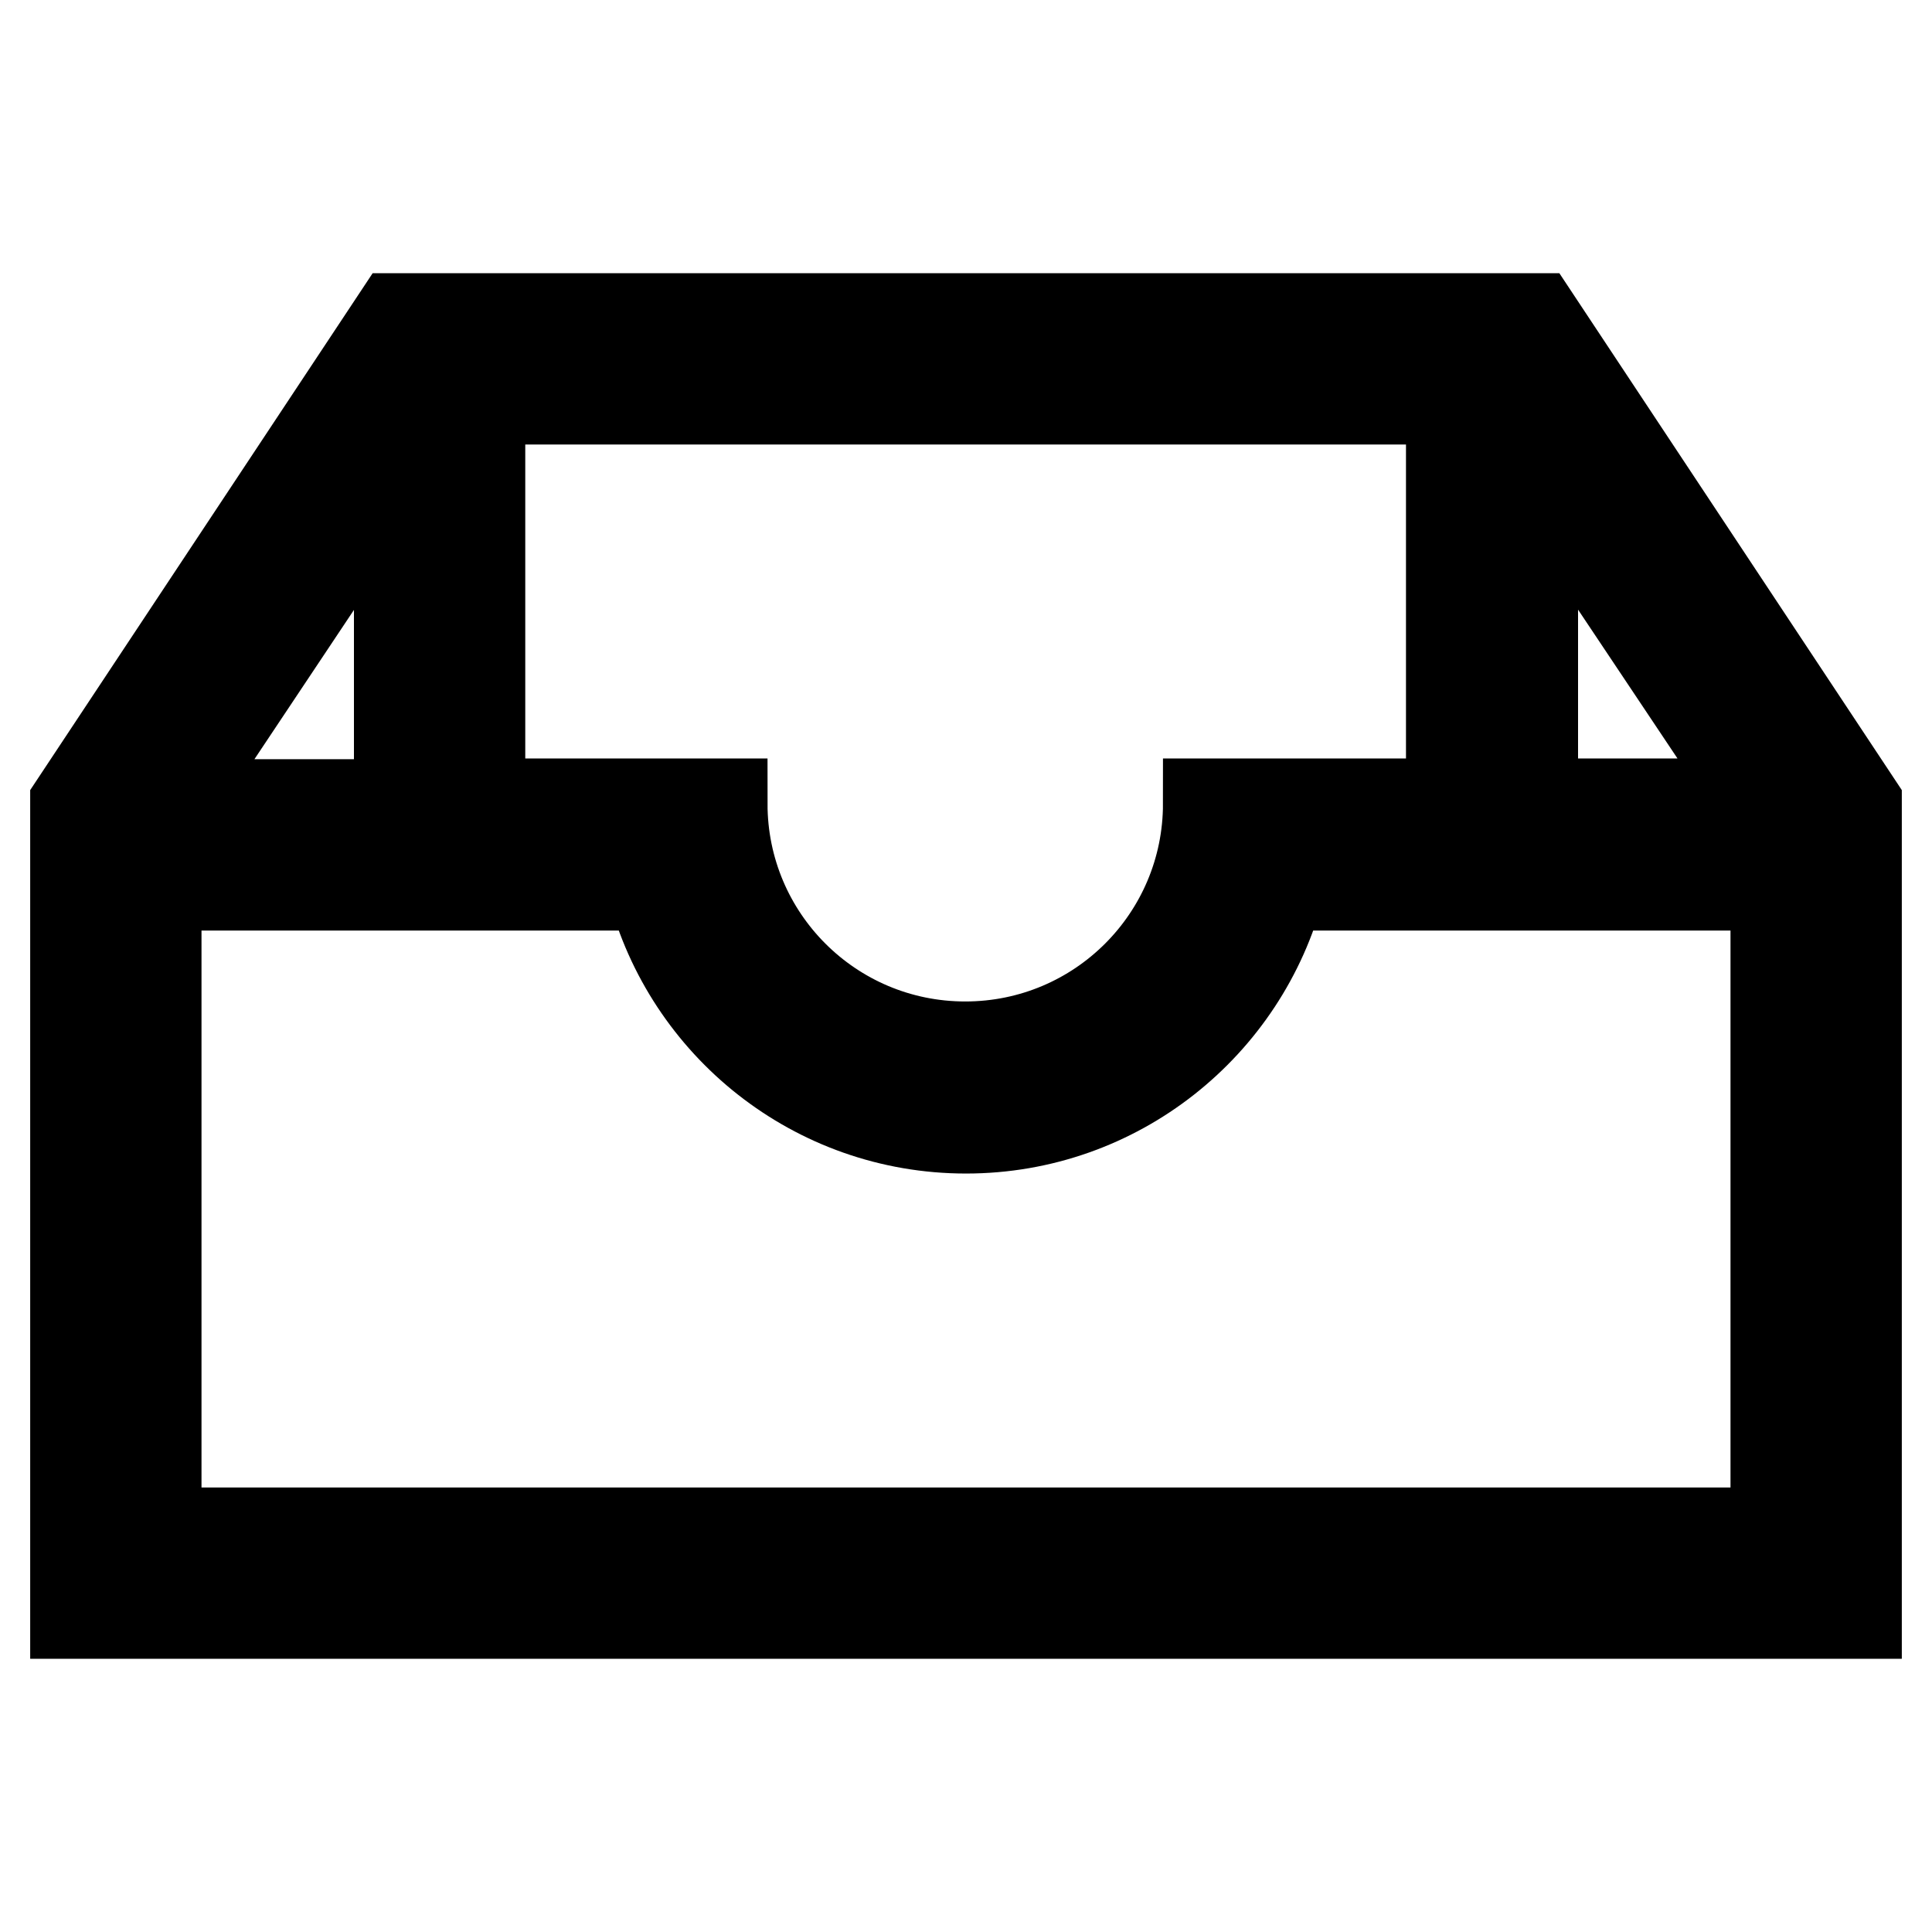
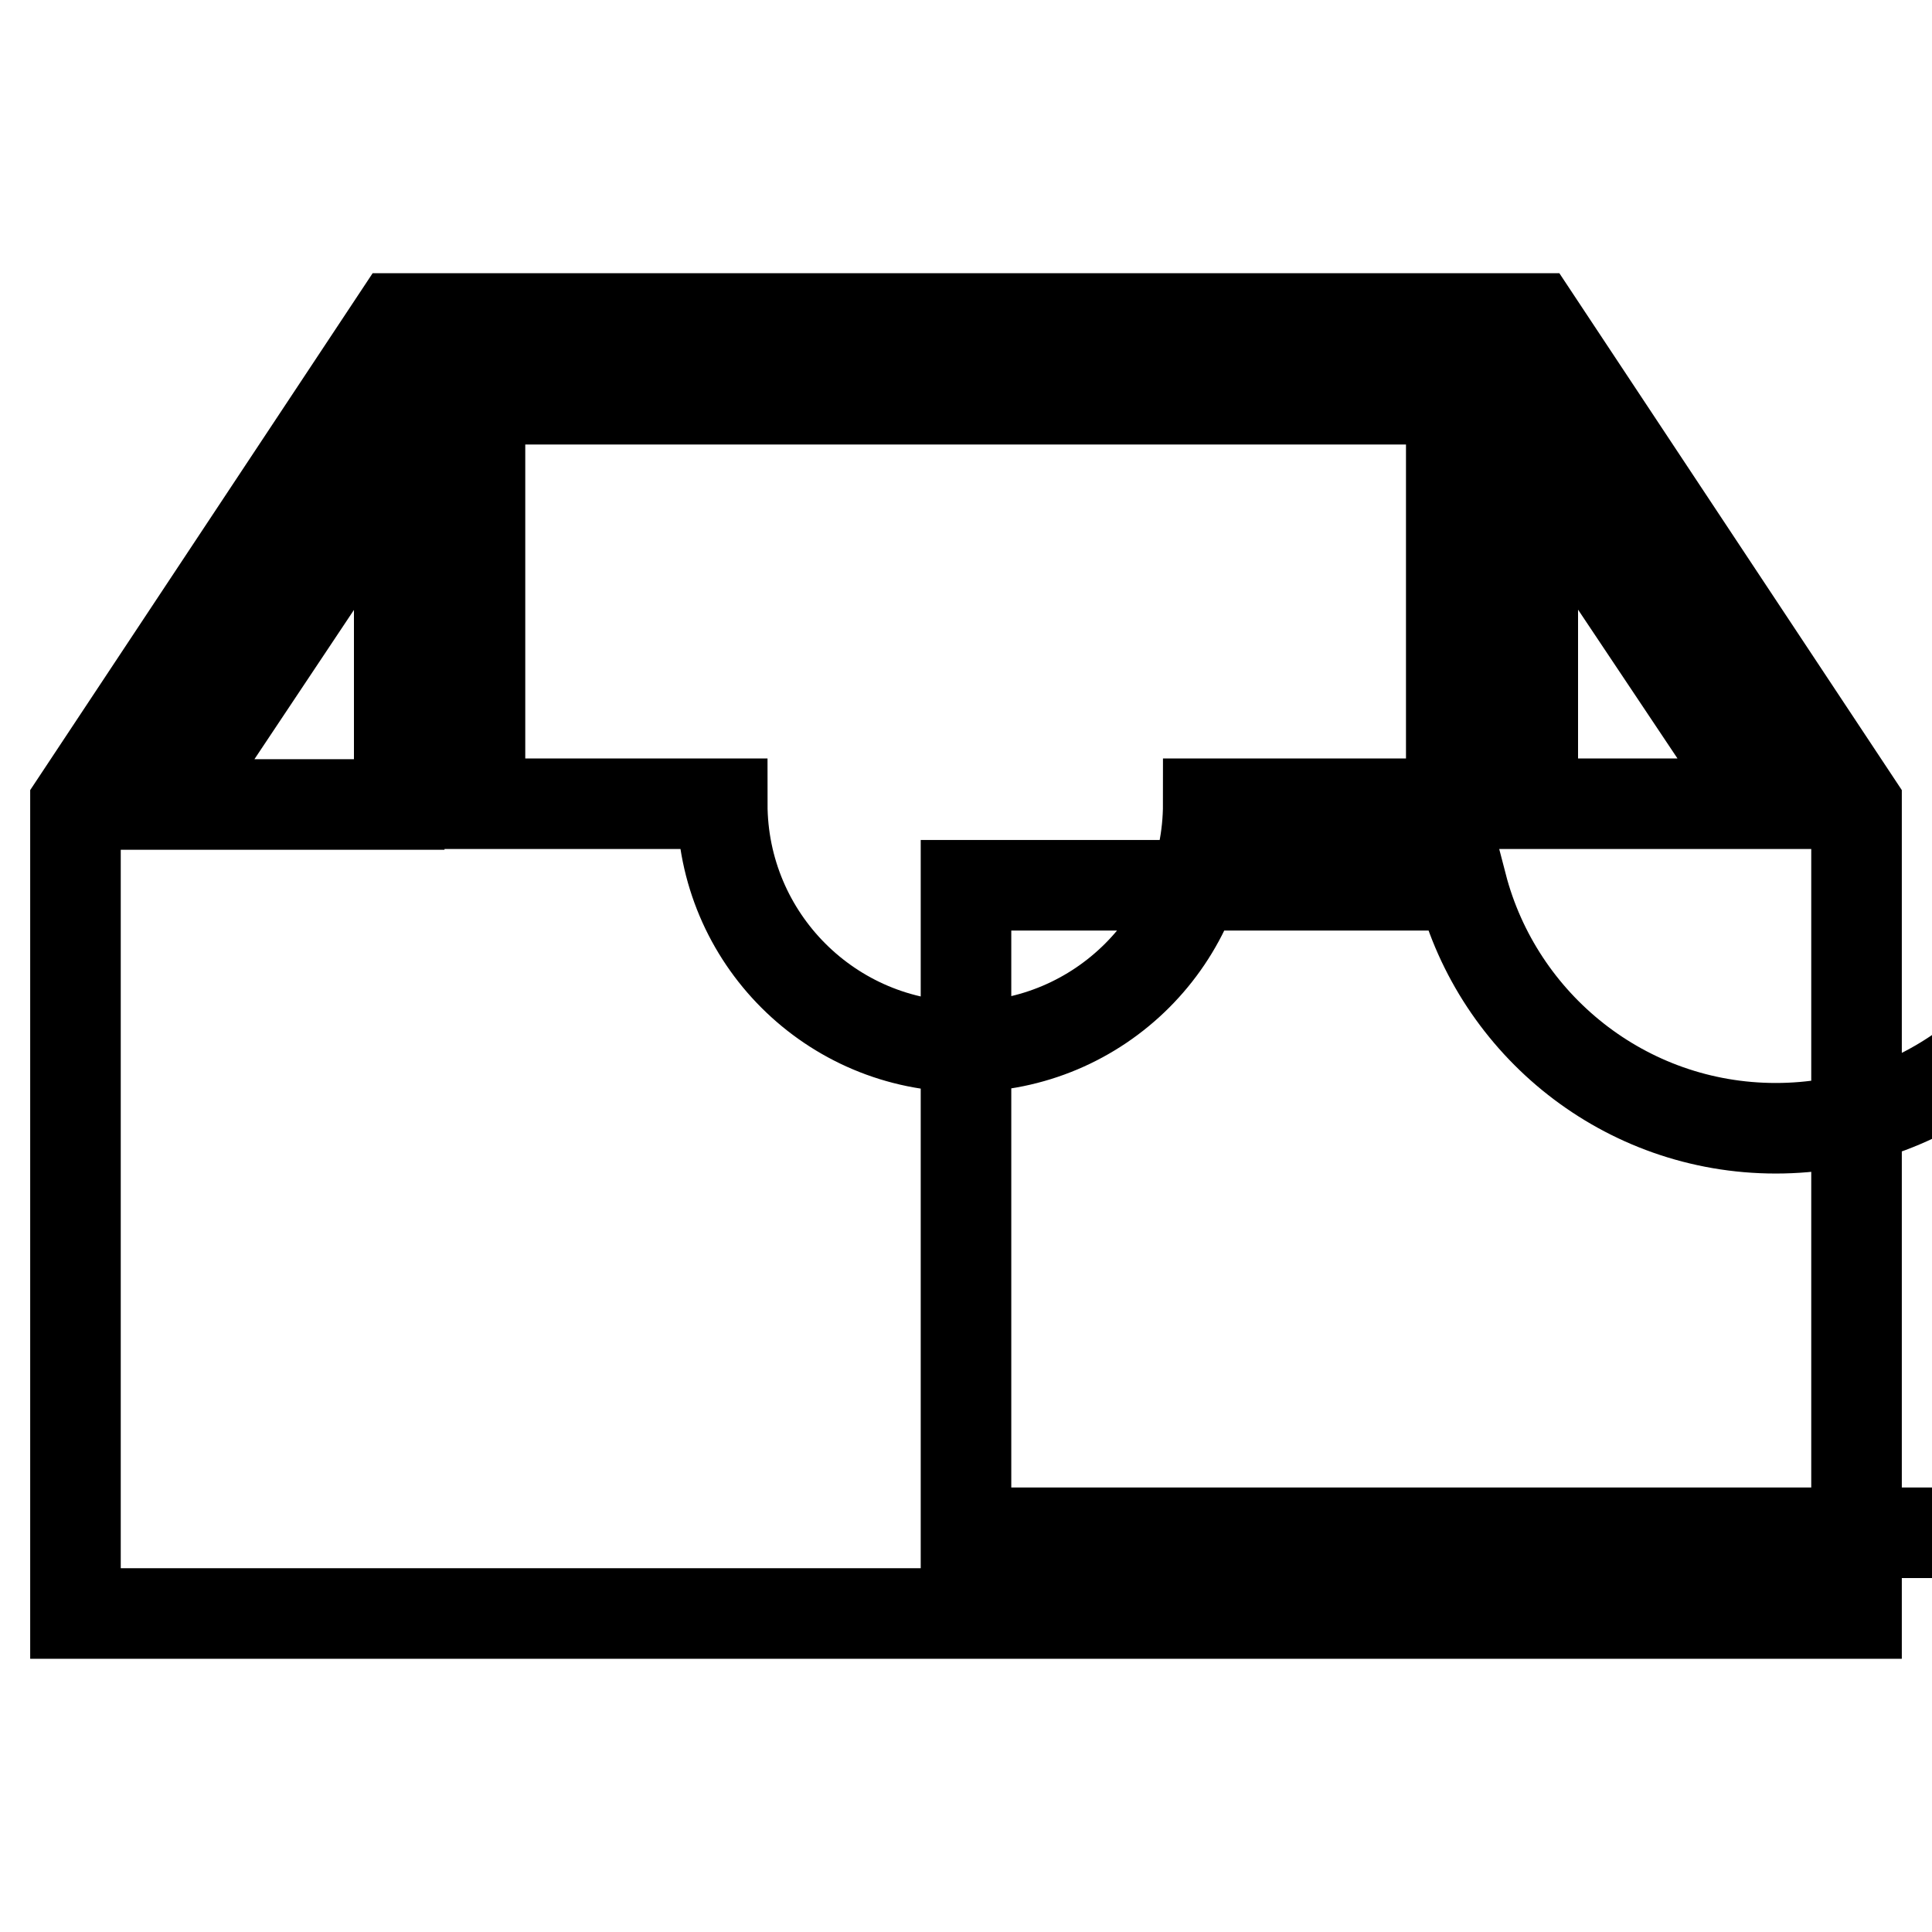
<svg xmlns="http://www.w3.org/2000/svg" version="1.1" x="0px" y="0px" viewBox="0 0 256 256" enable-background="new 0 0 256 256" xml:space="preserve">
  <g>
-     <path stroke-width="12" fill-opacity="0" stroke="#000000" d="M203.4,42.2H52.6L10,106.5v107.3h118h118V106.5L203.4,42.2z M233.5,106.5h-30.4V61L233.5,106.5z M63.6,52.9 h128.7v53.6h-32.2c0,17.8-14.4,32.2-32.2,32.2c-17.8,0-32.2-14.4-32.2-32.2H63.6V52.9z M52.9,61v45.6H22.5L52.9,61z M235.3,203.1 H128H20.7v-85.8h65.7c4.8,18.5,21.6,32.2,41.6,32.2c20,0,36.8-13.7,41.6-32.2h65.7V203.1z" />
+     <path stroke-width="12" fill-opacity="0" stroke="#000000" d="M203.4,42.2H52.6L10,106.5v107.3h118h118V106.5L203.4,42.2z M233.5,106.5h-30.4V61L233.5,106.5z M63.6,52.9 h128.7v53.6h-32.2c0,17.8-14.4,32.2-32.2,32.2c-17.8,0-32.2-14.4-32.2-32.2H63.6V52.9z M52.9,61v45.6H22.5L52.9,61z M235.3,203.1 H128v-85.8h65.7c4.8,18.5,21.6,32.2,41.6,32.2c20,0,36.8-13.7,41.6-32.2h65.7V203.1z" />
  </g>
</svg>